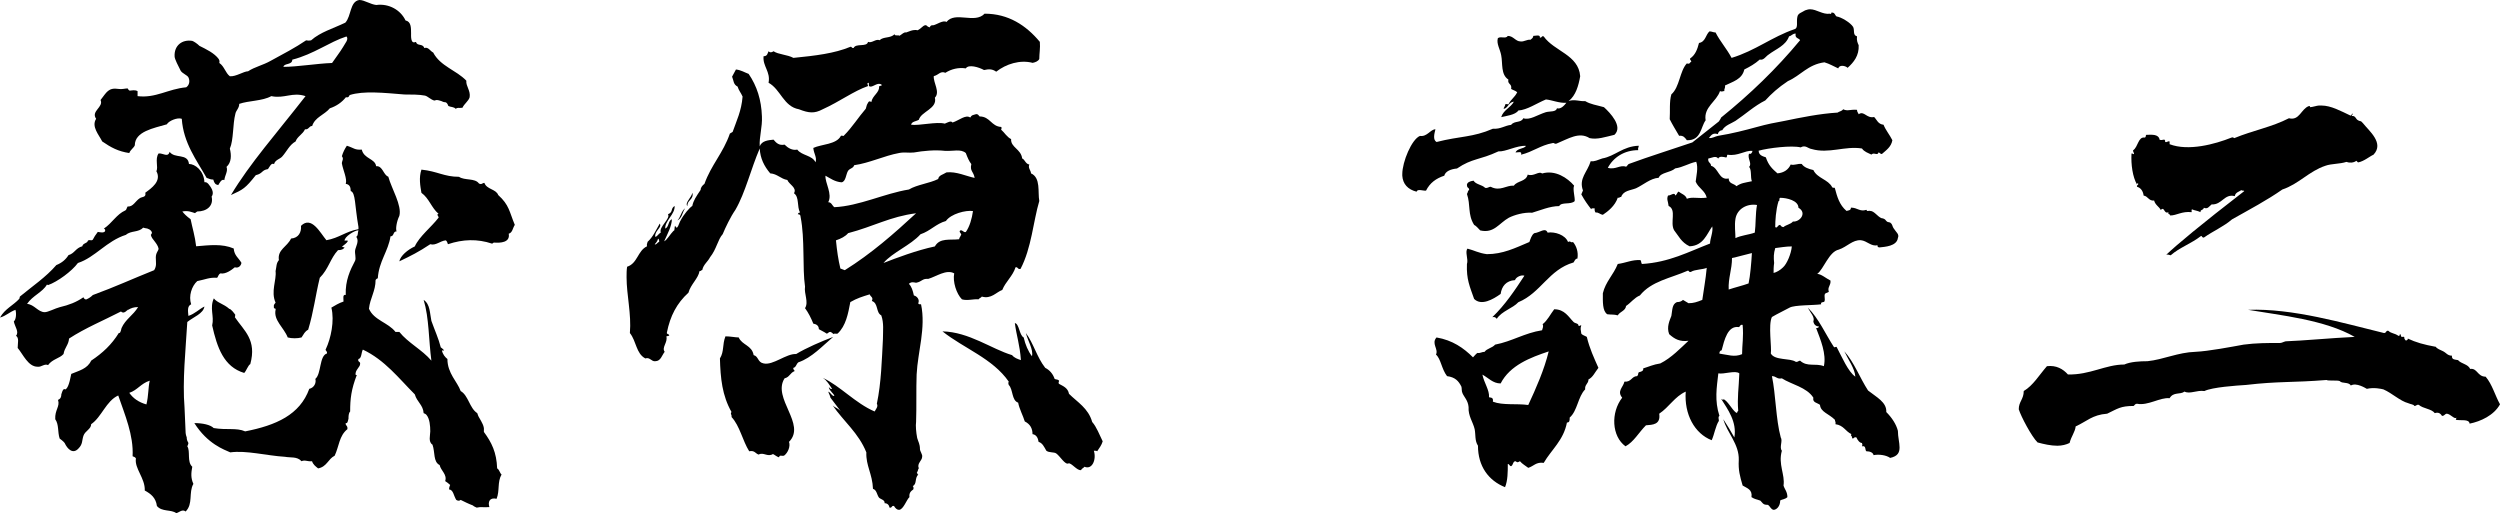
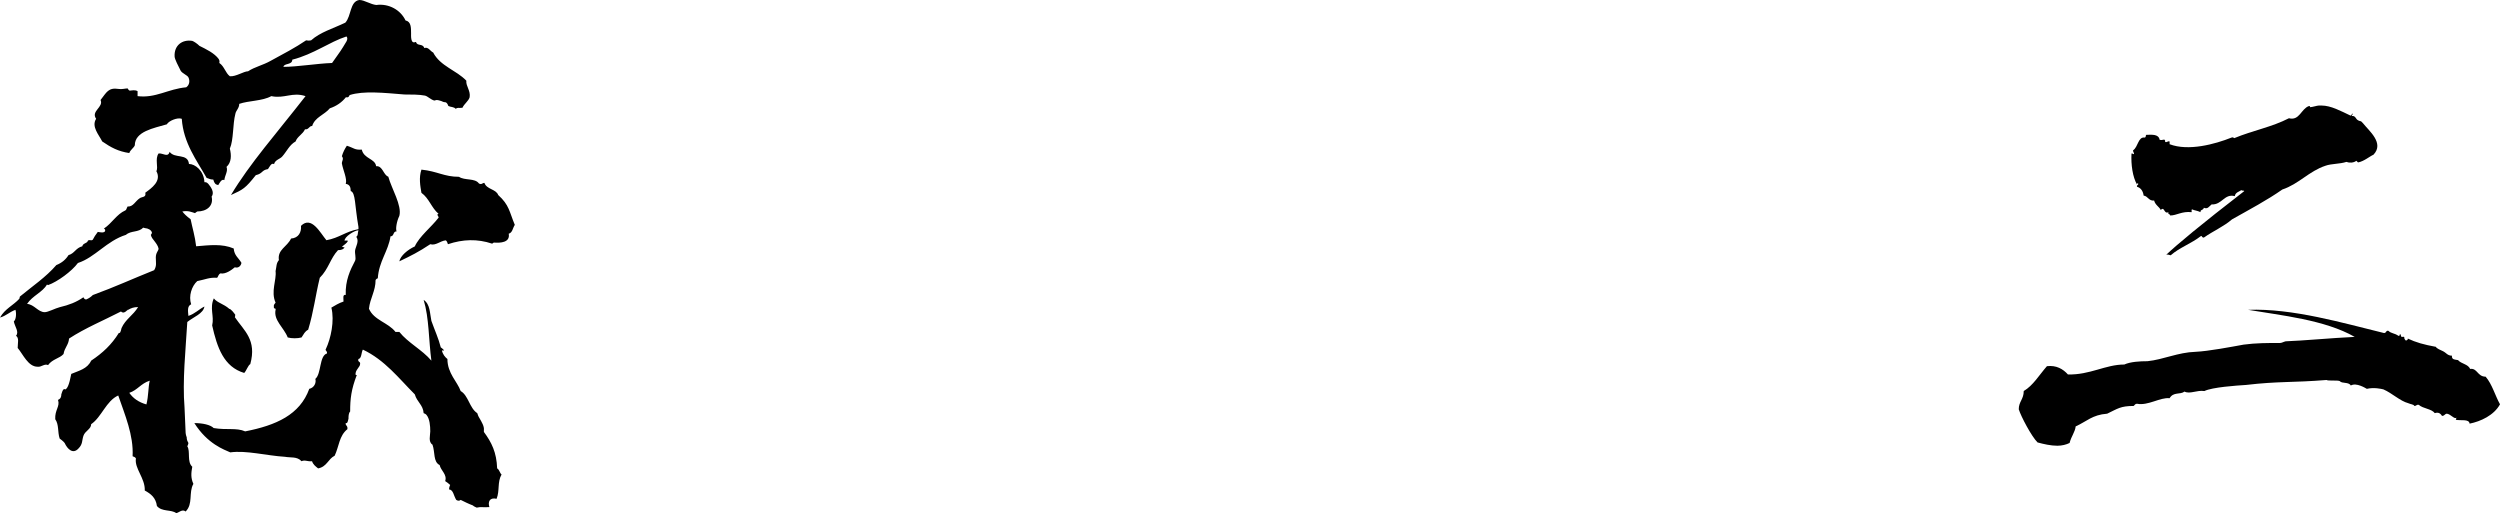
<svg xmlns="http://www.w3.org/2000/svg" id="_レイヤー_2" viewBox="0 0 180.99 37.15">
  <defs>
    <style>.cls-1{fill:#000;stroke-width:0px;}</style>
  </defs>
  <g id="Layer_1">
    <path class="cls-1" d="M11.36,36.63c-.08-.6-.44-.88-.88-1.12.04-.88-.76-1.6-.64-2.32-.04-.08-.12-.12-.24-.16.08-1.52-.56-3-1.04-4.4-.88.4-1.2,1.56-1.96,2.08,0,.36-.44.48-.56.84-.12.36-.04.6-.36.92-.4.44-.8.04-1-.4-.08-.12-.36-.32-.36-.32-.16-.48-.04-1-.32-1.4-.04-.68.36-.92.2-1.4.2-.08.24-.24.24-.4.04-.12.08-.28.16-.36,0,0,.04-.04.16,0,.12-.12.24-.28.4-1.12.56-.24,1.16-.36,1.44-.96.84-.56,1.48-1.16,2-2,.08,0,.12,0,.2-.36.28-.64.84-.92,1.2-1.52-.32,0-.52.08-.72.2h-.04s0,.04-.04.04c-.12.12-.28.24-.44.08-1.24.64-2.6,1.2-3.76,1.96-.04.48-.32.64-.4,1.12-.28.32-.8.36-1.12.8-.28-.12-.48.16-.76.12-.68,0-1.04-.88-1.44-1.36,0-.36.12-.72-.12-.88.24-.28-.08-.64-.16-1.04.16-.12.2-.56.12-.84-.44.16-.68.44-1.12.56.36-.64.96-.88,1.4-1.36l.04-.16c.92-.76,1.88-1.4,2.64-2.28.4-.16.68-.4.88-.72.44-.12.52-.52,1-.64.04-.24.36-.2.4-.4.12-.12.24.04.36-.08.08-.16.2-.36.36-.56.28.04.4.08.52-.04.04-.12,0-.16-.08-.2.6-.4.92-1.04,1.56-1.32.08-.04.08-.16.16-.28.4.04.56-.4.88-.6.16-.12.48-.04.4-.4.44-.32,1.2-.84.8-1.56.16-.28-.12-.88.16-1.28.32-.04.68.32.8-.12.36.52,1.32.08,1.4.88.44,0,1.08.48,1.12,1.32.12,0,.16,0,.28.12.16.2.48.6.24.92.16.68-.36,1.08-1.04,1.08-.08.04-.16.12-.16.12-.28-.08-.48-.2-.92-.12.12.16.32.36.6.56.12.6.32,1.24.4,1.96.96-.08,1.88-.2,2.72.16.04.52.36.68.56,1.04-.04.24-.24.4-.48.32-.24.2-.68.52-1.04.44-.16.08-.16.24-.24.32-.56-.04-.84.12-1.44.24-.4.36-.64,1.08-.44,1.68-.28.12-.24.44-.2.84.48-.16.76-.48,1.16-.68-.08.52-.8.76-1.24,1.12-.12,2.04-.36,4.24-.2,6.2l.08,1.84c0,.08.04.2.08.32,0,.08,0,.12.04.24l.08.16c0,.08-.08.24-.08.24.24.36-.04,1.12.36,1.48-.08.44-.12.8.08,1.24-.36.64,0,1.44-.56,2-.24-.2-.48.08-.68.12-.36-.28-1.04-.08-1.4-.52ZM4.32,22.24c.68-.16,1.2-.36,1.72-.72.04.08.08.16.2.16.2-.08.36-.2.48-.32,1.64-.6,2.84-1.16,4.44-1.8.2-.32.12-.56.12-.92s.2-.48.2-.64c-.04-.2-.16-.36-.28-.52-.12-.16-.24-.28-.28-.48,0,0,.08-.08.08-.16-.04-.2-.32-.32-.48-.32l-.16-.04c-.32.36-.88.2-1.24.52-1.4.44-2.24,1.64-3.48,2.04-.44.6-1.48,1.36-2.16,1.6l-.08-.04c-.32.56-1.04.8-1.44,1.4.52.04.8.6,1.28.6.24,0,.76-.28,1.08-.36ZM22.12,6.96c-.96-.32-1.52.2-2.48,0-.64.36-1.64.32-2.32.56,0,.32-.24.48-.28.72-.2.76-.12,1.88-.4,2.52.12.48.12,1-.24,1.32.12.32-.12.6-.16.96-.2-.12-.36.24-.44.36-.2-.04-.28-.12-.36-.4-.24,0-.32-.08-.48-.12-.72-1.28-1.68-2.52-1.8-4.28-.32-.12-.96.16-1.08.4-.96.28-2.32.52-2.32,1.52-.08.2-.32.32-.4.56-.8-.12-1.32-.4-1.96-.84-.24-.48-.8-1.08-.44-1.64-.4-.56.56-.84.32-1.36.44-.56.56-.92,1.32-.8.2.04.48-.04.64-.04,0,0,.08.16.16.16.12,0,.36-.08.56.04v.36c1.32.16,2.2-.52,3.52-.64.24-.16.28-.48.16-.72-.08-.16-.44-.28-.56-.48-.16-.32-.44-.84-.44-1.04-.04-.8.56-1.24,1.28-1.12.12.04.36.2.52.36.48.24,1.08.52,1.4.96,0,.04.08.08.04.28.36.24.44.72.76.96.44.04,1-.36,1.32-.36.48-.32,1.08-.44,1.64-.76.88-.48,1.8-.96,2.56-1.48q.2.04.36,0c.68-.6,1.56-.84,2.48-1.28.44-.48.32-1.52,1-1.64h.04c.32,0,.8.32,1.2.36.92-.12,1.76.36,2.12,1.12.4.08.4.52.4.92,0,.2-.04.8.32.64h.04c.08.32.48.08.6.44.28-.12.44.24.64.32.52,1,1.68,1.28,2.4,2.04-.04.4.32.72.24,1.2-.08.28-.4.48-.52.76-.28.04-.36-.04-.48.08-.16-.16-.36-.12-.52-.2l-.04-.04s-.04-.2-.2-.24c-.12,0-.2-.04-.28-.08-.12-.04-.24-.08-.36-.08l-.16.04c-.28-.08-.48-.32-.68-.36-.4-.08-1-.08-1.48-.08-1.48-.12-2.96-.28-3.96.04-.08.08-.04.2-.28.16-.28.36-.68.64-1.16.8-.4.48-1.08.64-1.28,1.28-.24,0-.24.28-.52.24-.16.36-.56.52-.68.88-.44.24-.64.72-.96,1.08-.16.2-.52.24-.6.56-.2-.12-.32.2-.44.36-.48.08-.36.32-.88.44-.76.96-.92,1.04-1.8,1.44,1.36-2.28,3.28-4.44,5.4-7.16ZM10.84,27.56c-.64.2-.88.68-1.48.88.28.4.68.68,1.24.84.16-.64.12-1.2.24-1.72ZM34.23,36.59c-.32-.12-.64-.28-.88-.4-.08.08-.2.08-.32,0-.2-.32-.2-.72-.52-.76,0-.16.08-.32.08-.32-.12-.12-.24-.2-.36-.28.16-.48-.32-.76-.4-1.16-.48-.24-.32-.92-.52-1.48-.32-.2-.16-.68-.16-.96,0-.4-.04-.92-.28-1.2-.08-.08-.12-.08-.2-.12-.04-.6-.48-.8-.64-1.36-1.16-1.16-2.16-2.48-3.76-3.24-.12.2-.08.64-.32.68-.08.24.16.16.12.36,0,.12-.08.2-.16.32-.12.16-.2.32-.16.48h.08c-.4,1.04-.48,1.72-.48,2.64-.12.12-.12.36-.12.52-.04.12-.04.24-.12.32h-.08c-.04.2.16.16.12.44-.6.48-.6,1.24-.92,1.92-.48.24-.56.8-1.2.92-.2-.16-.36-.28-.44-.52-.32.04-.52-.12-.76,0-.32-.36-.8-.24-1.2-.32-1.32-.08-2.8-.48-3.96-.32-.44-.2-1.64-.6-2.6-2.12.6,0,1.16.12,1.4.36.96.16,1.64-.04,2.28.24,2.24-.44,3.96-1.2,4.64-3.08.36-.08.52-.44.44-.72.44-.36.28-1.68.84-1.84.04-.2-.16-.2-.08-.32.36-.76.64-2.04.4-3,.28-.16.52-.32.88-.44,0-.24-.08-.52.16-.48-.04-1.04.32-1.8.68-2.48.08-.2-.04-.52,0-.76.04-.24.32-.68.08-.96.16-.12.08-.24.16-.48-.28,0-1.04.48-1,.76.12-.04.16,0,.24,0-.08.2-.28.28-.44.44.08,0,.12.04.2.04-.08.12-.2.2-.48.2-.56.6-.68,1.36-1.32,2-.32,1.32-.44,2.44-.84,3.76-.24.12-.32.32-.48.56-.28.08-.72.08-1,0-.28-.72-1.04-1.24-.88-2,.04-.16-.16-.04-.12-.2-.04-.2.08-.24.12-.32-.36-.8.08-1.64,0-2.28.08-.36.04-.56.24-.8-.12-.76.6-.96.88-1.56.56-.04.76-.48.72-.92.76-.76,1.4.52,1.84,1.04.92-.16,1.4-.64,2.32-.8v-.16c-.28-1.6-.2-2.48-.56-2.6,0-.28-.08-.48-.36-.52.12-.36-.2-1-.28-1.48,0-.2.16-.32,0-.52.08-.28.2-.52.36-.76.52.16.56.32,1.08.28.16.68.96.64,1.04,1.2.48-.04.52.64.88.76.24.88,1,2.08.8,2.84-.2.4-.28.96-.2,1.12-.28,0-.16.36-.44.36-.16,1.08-.84,1.8-.92,3.04-.08,0-.16.12-.16.12,0,.8-.4,1.32-.48,2.08.36.84,1.4,1,1.92,1.68h.28c.64.8,1.64,1.28,2.32,2.08-.2-1.48-.16-3.08-.56-4.4.48.32.44.96.56,1.52.24.68.52,1.28.68,1.92,0,0,.36.24.16.24l-.08-.04c.04.28.24.52.4.64,0,1.04.72,1.64.96,2.32.56.32.64,1.24,1.2,1.6.04.12.08.24.16.36.16.28.36.6.32.88v.12c.56.76.92,1.48.96,2.64.16.08.2.36.32.44-.32.56-.12,1.16-.36,1.76-.52-.12-.64.24-.52.6-.52.04-.56-.04-.92.04-.08-.04-.2-.08-.28-.16ZM15.36,23.56c.16-.68-.2-1.24.12-1.96.24.32.72.4,1.12.76.12,0,.36.32.44.44-.04.04,0,.12-.04.16.68,1,1.6,1.64,1.12,3.4-.16.08-.28.48-.44.64-1.48-.44-1.96-1.84-2.32-3.44ZM24.04,4.56c.24-.36.56-.76.8-1.16.12-.24.44-.56.24-.76-1.24.4-2.36,1.28-3.92,1.68,0,.4-.6.24-.64.52,1,0,2.4-.24,3.52-.28ZM30.03,17.84c.32-.72,1.2-1.4,1.72-2.08.04-.08-.2-.24,0-.28-.52-.44-.68-1.12-1.24-1.52-.08-.48-.2-1.08,0-1.68,1.16.12,1.64.52,2.72.52.4.28,1.16.08,1.44.48.2.12.24-.04.4-.04.16.48.84.44,1,.88.8.72.8,1.2,1.2,2.16-.16.24-.16.56-.44.64.12.64-.6.68-1.08.64l-.12.08c-1.08-.36-2.12-.32-3.2.04-.04-.12-.08-.24-.16-.28-.4.04-.72.4-1.12.28-.84.56-1.4.84-2.24,1.24.08-.4.6-.84,1.12-1.08Z" />
-     <path class="cls-1" d="M64.04,36.43c.04-.24-.28-.28-.4-.4-.16-.2-.16-.56-.44-.64-.04-1.08-.52-1.68-.48-2.64-.56-1.4-1.64-2.24-2.44-3.4.16.16.4.2.6.44l-.76-1c-.04-.2-.08-.2-.16-.44.2.08.24.32.44.32,0-.16-.36-.36-.4-.64.08.04.08.16.24.12-.2-.28-.36-.6-.68-.8,1.28.6,2.36,1.84,3.76,2.44.08-.16.28-.36.16-.56.32-1.52.36-3.2.44-4.68,0-.6.08-1.16-.12-1.72-.4-.2-.2-.88-.68-1.04.12-.28-.08-.28-.16-.48-.52.16-.92.28-1.4.56-.16.84-.32,1.72-.92,2.28-.08.04-.28-.04-.28.04-.08-.04-.12-.12-.24-.16-.16,0-.16.12-.28.12-.16-.12-.36-.2-.56-.32,0-.24-.16-.36-.4-.4-.16-.4-.36-.8-.6-1.12.28-.44-.08-1.04,0-1.56-.2-1.36,0-3.44-.32-5.04,0-.16-.08-.2-.2-.2.04-.08.04-.12.16-.12-.24-.44-.04-1.12-.44-1.4.24-.4-.36-.64-.48-.96-.48-.08-.72-.44-1.24-.48-.44-.52-.72-1.08-.76-1.8-.64,1.48-1.04,3.2-1.76,4.44-.36.52-.72,1.28-.92,1.76-.36.4-.44,1.08-.92,1.68-.16.32-.48.52-.56.92-.08,0-.08.08-.2.08-.08.52-.64.96-.8,1.56-.84.76-1.32,1.68-1.56,2.88-.04.16.2.08.16.24-.12,0-.12.04-.2.04.12.44-.36.8-.12,1.12-.2.24-.28.68-.68.68-.28.04-.4-.32-.72-.2-.68-.36-.64-1.24-1.12-1.84.12-1.36-.24-2.76-.24-4.04,0-.24,0-.52.04-.76.76-.24.76-1.16,1.44-1.48-.04-.16.04-.24.04-.32.4-.36.6-.84.88-1.32.2.28-.4.52-.32.96.16-.04.2-.2.4-.32-.16-.4.72-1,.52-1.32.4-.16.16-.4.48-.6.04.6-.72,1.08-.68,1.64.28-.12.2-.56.48-.68,0,.48-.32,1.08-.56,1.6.2-.08.44-.52.68-.76.12,0,.04-.28.12-.36.16.4.28-.24.4-.4.2-.4.64-.92.84-1.04.08-.4.28-.68.6-1.16,0-.16.12-.32.28-.44.48-1.36,1.36-2.24,1.84-3.64l.2-.12c.28-.8.64-1.52.72-2.56-.12-.28-.28-.44-.36-.72-.32-.16-.28-.44-.4-.72l.28-.52c.36.04.6.2.92.32.6.88.92,1.88.96,3.08.04.76-.2,1.48-.16,2.16.16-.4.6-.44,1-.48.2.24.4.44.8.36.24.24.56.44.92.36.32.44,1.08.4,1.32.92.12-.36-.12-.6-.16-1.04.6-.28,1.68-.24,2-.88.16-.04.16.08.24-.04.56-.56,1.04-1.32,1.56-1.92l.08-.28c.08-.12.12-.36.32-.2.08-.48.6-.68.56-1.12.04-.08.2-.04.2-.12-.24-.24-.6.12-.8.12-.24,0-.08-.2-.16-.28-.16.04-.04.12-.04.24-1.04.36-2.04,1.12-3.28,1.68-.6.32-1,.28-1.72,0-1.12-.2-1.32-1.44-2.2-1.92.16-.8-.44-1.2-.36-1.92.28,0,.28-.2.36-.36.12.12.24.08.36,0,.36.24,1,.24,1.44.48,1.6-.16,2.96-.32,4.12-.8.12-.04.08.12.24.08.16-.36.96-.04,1.04-.44.28.12.56-.24.84-.12.28-.28.8-.12,1.08-.44,0,.16.28.04.36.12.2-.12.32-.28.48-.24.16-.04.48-.24.84-.16.24-.12.36-.32.52-.36s.16.12.28.12c.12.12.04-.16.32-.12.24-.04.72-.4.96-.24.64-.8,2.04.16,2.76-.6,1.72,0,3,.84,4,2.04.04.44-.04.84-.04,1.24-.08.16-.28.24-.48.28-.92-.24-1.92.08-2.64.64-.28-.2-.52-.2-.88-.12-.36-.2-1.12-.44-1.32-.12-.52-.08-1.04.04-1.48.32-.36-.16-.48.16-.84.24-.04.48.48,1.16.08,1.56.2.8-1,1-1.16,1.6-.2.12-.52.12-.56.36.6.08,1.84-.24,2.44-.08.2-.08.44-.24.56-.08.48-.16.96-.6,1.28-.36.12-.2.16-.16.4-.24.16-.04.2.08.28.16.76,0,.84.72,1.56.76.08.12,0,.08,0,.2.24.2.4.52.72.68-.04.6.72.72.8,1.4.2.08.24.4.52.44-.12.24.12.44.12.64.72.32.48,1.36.6,2-.44,1.48-.56,3.4-1.36,4.92-.24.04-.16-.16-.36-.12-.2.64-.72,1.04-.96,1.64-.44.16-.8.68-1.48.48-.04.08-.2.12-.24.2-.36-.04-.8.12-1.2,0-.4-.4-.68-1.28-.56-1.88-.56-.32-1.32.24-1.88.4-.44-.04-.44.2-.88.28-.2-.04-.36-.08-.52.08.2.2.28.48.36.84.2.04.44.28.32.56,0,.08.08.08.2.08.36,1.72-.24,3.44-.32,5.08-.04,1.04,0,2.4-.04,3.44-.04.24,0,.76.08,1.16.08.28.2.44.2.8,0,.16.2.4.16.56,0,.28-.4.48-.24.84-.08.04-.04.24-.16.28.08,0,0,.16.12.16-.28.28-.08.68-.4.84.04.04.08.12.04.24-.16.12-.32.24-.28.56-.2.16-.44.92-.76.92-.12,0-.24-.08-.36-.28-.2-.04-.12.16-.32.12-.04-.2-.16-.32-.36-.32ZM47.72,17.52c0-.12,0-.2-.08-.24-.04.16-.12.28-.24.4.12.08.2-.16.32-.16ZM49.6,15.08c-.12.16-.16.36-.24.52-.08.16-.16.28-.32.36.24-.24.28-.68.56-.88ZM50.12,13.96c.08.2-.04.4-.16.52-.12.12-.2.24-.2.44-.2-.24.32-.64.36-.96ZM55.96,32.87c-.4.24-.68-.16-1.04.04-.24-.08-.28-.32-.68-.24-.48-.76-.68-1.84-1.28-2.48.04-.16-.12-.24,0-.36-.68-1.2-.8-2.44-.84-3.88.32-.52.16-1,.4-1.6.36,0,.72.08.96.08.24.56.96.56,1.08,1.28.36.08.28.52.72.6.68.16,1.64-.72,2.36-.68.72-.44,1.84-.92,2.68-1.24-.76.64-1.56,1.52-2.52,1.84-.16.12-.16.36-.36.4-.04.16.08.12.08.24-.32.12-.36.44-.72.52-.92,1.44,1.6,3.32.32,4.6.12.32-.08.8-.36,1-.2.04-.32-.08-.36.12-.16-.04-.28-.16-.44-.24ZM65.8,13.72c.6-.36,1.48-.44,2.12-.76.04-.28.36-.32.6-.48.72-.08,1.44.28,2.04.4-.08-.48-.36-.48-.24-1-.16-.2-.28-.48-.4-.8-.36-.32-.92-.12-1.52-.16-.72-.08-1.56,0-2.24.12-.36.04-.72-.04-1.08.04-1.08.2-2.12.72-3.24.88-.08.24-.28.2-.44.4-.16.24-.16.8-.48.84-.48-.04-.8-.28-1.16-.48-.04.52.52,1.32.2,1.92.24,0,.28.24.44.36,1.8-.08,3.64-1,5.4-1.28ZM66.32,15.44c-1.88.24-3.08.96-4.92,1.44-.2.24-.52.4-.88.52.08.8.16,1.36.32,2.04l.32.12c1.92-1.2,3.56-2.64,5.16-4.12ZM67.68,17.84c.36-.64,1.08-.44,1.76-.52,0-.12.08-.16.12-.28.12-.12-.2-.24-.04-.36.2-.04.2.16.4.12.28-.4.44-.96.52-1.52-.52-.08-1.6.2-1.96.72-.72.2-1.12.72-1.84.96-.72.8-2.04,1.32-2.68,2.08.92-.36,2.4-.92,3.72-1.2ZM77.35,33.55c-.24.12-.6-.52-.88-.72-.16-.12-.52-.04-.72-.2-.16-.28-.28-.56-.56-.64-.04-.28-.16-.52-.44-.56,0-.4-.16-.72-.56-.92-.12-.4-.4-.92-.48-1.36-.48-.16-.36-.96-.68-1.28-.04-.12-.04-.16,0-.24-1.16-1.68-3.24-2.4-4.8-3.64,1.92.04,3.56,1.28,5.04,1.72.16.2.4.28.64.36-.08-1.12-.32-1.76-.44-2.68.32.04.32.88.64,1.04.12.52.32,1,.6,1.36.12-.48-.32-1.16-.44-1.68.56.76.8,1.76,1.4,2.52.32.16.56.44.68.8.16.08.16,0,.32.12,0,.12-.08.16,0,.24.28.16.64.28.72.72.6.6,1.4,1.04,1.68,2.04.32.36.52.92.76,1.4-.08.28-.24.48-.4.72-.04-.04-.12-.04-.24-.04.2.64-.12,1.4-.68,1.16-.04.08-.2.12-.24.24-.28.08-.72-.56-.92-.48Z" />
-     <path class="cls-1" d="M101.52,12.72v-.12c0-.88.68-2.52,1.28-2.76.52.08.76-.48,1.12-.48-.08.32-.2.76.08.92,1.72-.44,2.6-.32,4.08-.96.56.04.88-.24,1.32-.28.24-.32.72-.12.88-.48.48.16,1-.24,1.64-.44.32-.08.72,0,.8-.28.28.08.52-.2.68-.4-.52.04-1.04-.2-1.48-.24-.68.28-1.36.76-2,.8-.2.32-.92.4-1.24.48.16-.52.68-.68.92-1.12-.4.04-.4.44-.72.52-.08-.04.12-.2.08-.32.16-.04.08-.04.24,0,.2-.4.44-.48.64-.88-.12-.12-.32-.16-.44-.24.08-.4-.28-.32-.2-.68-.56-.36-.4-1.16-.52-1.76-.08-.44-.36-.84-.24-1.24.24-.16.56.08.72-.16.4,0,.56.4.92.4.24.04.48-.16.72-.12.08-.08.2-.12.2-.28.16,0,.52-.12.48.12.16.04.12-.16.28-.08.76,1.08,2.52,1.32,2.64,2.88-.12.68-.32,1.4-.84,1.8.4-.16.84.04,1.2,0,.4.24.8.28,1.36.44.44.4,1.4,1.4.76,2-.68.16-1.24.36-1.8.24-.76-.48-1.52.04-2.4.4-.16.04-.16-.08-.28-.04-.88.16-1.44.64-2.28.84.08-.28-.2-.16-.4-.16.12-.32.6-.24.76-.48-.68-.04-1.48.44-2,.4-1.36.64-1.88.48-3,1.24-.44.04-.84.2-.92.52-.6.2-1.04.52-1.32,1.08-.16.04-.64-.16-.68.08-.64-.16-1-.56-1.04-1.16ZM107,32.27c-.24-.36-.16-.8-.24-1.2-.12-.52-.48-.96-.44-1.6-.04-.48-.32-.72-.44-1-.08-.16-.04-.36-.08-.48-.2-.4-.44-.68-1.04-.76-.4-.52-.44-1.24-.8-1.56.2-.4-.36-.8.04-1.24,1.16.2,1.96.76,2.64,1.44.12-.12.2-.24.32-.32.2.04.32-.08.52-.08.16-.24.56-.28.76-.52,1.24-.24,2.12-.84,3.4-1.04.04-.16.12-.28.04-.44.36-.28.56-.72.84-1.08.76,0,1.04.56,1.4.92.12.12.36.08.36.28.08.04.08-.04.2-.04-.08.24-.04.32,0,.6.08.12.28.16.4.24.2.84.52,1.52.84,2.24-.28.36-.4.68-.72.84,0,.32-.28.36-.24.72-.52.52-.56,1.56-1.12,2.04,0,.2,0,.36-.2.36-.24,1.28-1.12,1.96-1.68,2.92-.56-.08-.72.24-1.12.36-.2-.16-.44-.28-.6-.48-.16.08-.16.12-.32,0-.2,0-.16.28-.32.36-.12,0-.12-.16-.24-.16,0,.56,0,1.2-.2,1.68-1.2-.48-1.96-1.52-1.96-3ZM108.04,22.96c.92-.88,1.64-1.96,2.32-3-.2-.08-.6.08-.68.32-.64.04-.96.44-1.04,1-.56.4-1.4.88-1.92.36-.32-.92-.56-1.4-.52-2.52.12-.36-.16-.88.04-1.12.48.12.8.32,1.4.4,1.16,0,2.04-.44,3.08-.88.08-.2.16-.52.36-.64.4-.04.8-.44.96-.04.52-.08,1.28.16,1.48.68.2-.12.16.08.36,0,.24.28.4.72.32,1.2-.16,0-.2.16-.28.28-1.8.52-2.36,2.2-4,2.88-.4.44-1.2.64-1.56,1.2-.08-.08-.12-.16-.32-.12ZM106.72,16.28c-.48-.76-.24-1.44-.52-2.24.08-.08.04-.24.16-.28,0-.24-.16-.08-.16-.4.04-.16.2-.24.48-.28.16.28.6.28.84.52.2.04.24-.08.4-.08.68.36,1.12-.12,1.68-.08.24-.36.88-.28,1-.8.44.16.8-.28,1.04-.08.96-.28,1.84.32,2.32.88-.12.24.08.88.04,1.12-.28.28-.96.04-1.12.36-.68,0-1.4.32-1.96.48-.6-.04-1.28.16-1.68.36-.72.4-1.08,1.16-2.08.92-.16-.16-.28-.32-.44-.4ZM112.12,25.44c-1.32.44-2.8,1-3.48,2.32-.56,0-.88-.4-1.32-.64.12.6.52,1.12.48,1.64.16.04.32,0,.28.32.72.28,1.72.12,2.56.24.56-1.2,1.16-2.56,1.48-3.88ZM128,36.55s-.2,0-.28-.04c-.16-.08-.24-.28-.32-.28-.2-.08-.36-.08-.6-.24.08-.56-.32-.64-.64-.84-.2-.68-.32-1.12-.28-1.84.04-1.16-.84-1.96-1.12-2.96.28.44.56.88.8,1.32.2-1.12-.48-2.04-.96-2.8.08.08.28.12.12,0,.36.12.64.76.96,1,.12.08.08-.12.16-.12-.08-1,.04-1.6.08-2.72-.28-.24-1.12.08-1.52,0-.12,1.04-.28,1.96.08,3.08-.12.08-.04.2-.04.36-.24.36-.32.96-.52,1.4-1.24-.48-2-1.88-1.88-3.52-.8.36-1.2,1.12-1.92,1.6.12.8-.48.8-.96.84-.52.52-.88,1.2-1.48,1.52-1-.72-1.08-2.44-.24-3.52-.4-.48.08-.76.16-1.16.52.04.52-.4.92-.4.12-.12.04-.16.12-.28.16-.04.36-.08.32-.28.4-.12.72-.28,1.24-.36.8-.4,1.48-1.12,2.04-1.64-.64.08-1-.12-1.4-.48-.2-.52.04-1,.16-1.32.08-.44.04-.84.4-1,.24,0,.36-.08.44-.16.16.08.24.16.4.24.36,0,.6-.08,1-.24.12-.88.24-1.44.32-2.32-.24.12-.88.12-1.12.28-.16.08-.16-.08-.24-.08-1.28.56-2.64.76-3.48,1.8-.4.16-.64.52-1,.76-.04.36-.44.4-.6.68-.28-.08-.44-.04-.76-.08-.36-.24-.32-.92-.32-1.52.2-.84.76-1.32,1.08-2.12.6-.08,1.04-.32,1.64-.28.08.08.04.24.12.28,1.96-.12,3.36-.88,4.92-1.48,0-.36.24-.84.16-1.24-.4.56-.64,1.4-1.64,1.44-.6-.28-.8-.76-1.12-1.16-.32-.56.2-1.48-.4-1.76-.04-.36-.16-.48-.04-.76.16.04.48-.28.52,0,.12-.04.12-.2.24-.28.2.16.52.24.6.52.4-.16.8,0,1.44-.08-.12-.52-.6-.68-.8-1.16.04-.4.2-1,.04-1.44-.56.12-.96.4-1.52.48-.36.32-1.04.28-1.2.68-.6.04-1.12.52-1.64.76-.4.16-.92.16-1.08.64-.12-.04-.08.08-.24.04-.2.6-.72,1-1.08,1.24-.24-.04-.32-.2-.52-.16-.08-.08-.08-.2-.08-.32-.04.04-.24-.04-.24.08-.28-.36-.48-.64-.72-1.08l.12-.28c-.32-.88.32-1.32.56-2.12.28.04.48-.08.84-.2.92-.16,1.48-.88,2.64-.92,0,.12-.08.16-.04.32-1,0-1.8.52-2.2,1.28.56.16.88-.24,1.32-.08.08-.04.12-.16.2-.2,1.52-.56,3.08-1.04,4.6-1.56l1.92-1.52c.04-.08.12-.16.16-.28,2.08-1.68,4-3.52,5.72-5.6-.08-.16-.4-.12-.32-.48-.24,0-.28.16-.48.2-.24.68-.96.92-1.48,1.32-.2.12-.36.44-.64.36-.36.32-.72.52-1.12.72-.16.72-.84.88-1.4,1.16.04.2-.08.24-.04.4-.12,0-.2.08-.32,0-.24.76-1.2,1.16-1.04,2.12-.36.48-.32,1.48-1.36,1.44-.12-.16-.24-.36-.56-.32-.28-.48-.48-.8-.68-1.2.04-.56-.04-1.28.12-1.8.6-.52.6-1.68,1.12-2.24.24.08.2-.08.32-.12,0-.12-.12-.12-.08-.24.36-.24.52-.64.64-1.12.48-.08.48-.6.76-.84.16,0,.28.08.44.08.32.64.8,1.16,1.16,1.84,1.72-.52,2.92-1.52,4.56-2.08.28-.08.12-.52.2-.88.04-.28.32-.32.56-.48.12-.04.24-.08.36-.08.48,0,.92.4,1.44.32.16.08.04-.12.16-.08.2,0,.2.2.32.28.32.04,1,.44,1.2.76.12.24-.04.6.28.68-.04.28.04.48.12.64.04.76-.36,1.24-.8,1.64-.16-.16-.6-.24-.68.04-.36-.16-.6-.32-1-.44-1.2.16-1.72.96-2.64,1.36-.72.48-1.2.92-1.64,1.4-.8.4-1.44,1-2.16,1.48-.32.2-.76.32-.96.68-.16,0-.28.12-.32.28-.36-.12-.48.08-.64.28.24.04.44-.12.68-.16,1-.16,1.92-.4,2.8-.64.72-.2,1.32-.32,2-.44,1.16-.24,2.52-.52,3.84-.6.08-.08.28-.08.4-.24.32.16.48,0,1,.04,0,.16.08.2.12.32.4-.28.56.32,1.12.2.2.2.28.52.68.56.16.4.44.72.64,1.12-.08.48-.44.72-.76,1-.12,0-.12-.08-.24-.12-.08.28-.32-.04-.52.16-.24-.12-.52-.2-.68-.44-1.24-.2-2.4.4-3.64.04-.28-.04-.44-.32-.8-.12-.64-.16-2.32.04-3.04.24,0,.32.28.4.52.48.2.6.48.84.84,1.16.48-.04.8-.28.96-.64.28.08.48-.08.8-.04.16.24.48.36.84.44.28.6,1.08.68,1.36,1.24.12.12.12-.04.2.08.16.6.32,1.2.84,1.64.16-.04.32-.04.32-.24.48,0,.64.32,1.12.16.08.16.12.04.28.08.28,0,.52.4.8.52.32.04.32.2.4.24.08.08.24.04.28.12.12.08.12.24.2.36.2.32.44.44.32.72-.08.6-.96.64-1.32.68-.12,0-.16-.04-.16-.16-.44.12-.76-.32-1.2-.36-.6-.04-1,.48-1.6.68-.72.16-1.08,1.4-1.56,1.76.28,0,.64.32.96.48.04.36-.24.48-.12.8-.04.08-.2.08-.28.16-.08.2.04.36-.04.56-.08.08-.28,0-.24.2-.56.08-1.92.04-2.28.24s-.88.44-1.28.68c-.28.56,0,2.24-.08,2.64.28.52,1.4.32,1.8.6.16.04.2-.08.32-.08.52.48,1.12.16,1.72.4.2-.88-.24-1.92-.56-2.76.12,0,.2-.04.2-.12-.2,0-.36-.12-.4-.36.12-.32-.2-.6-.4-1,.8.8,1.28,1.92,1.88,2.84.08.08.04,0,.2,0,.4.76.84,1.8,1.36,2.16-.04-.6-.52-1.24-.8-1.84.72.8,1.12,1.92,1.72,2.84.6.48,1.36.84,1.32,1.56.4.4.72.88.84,1.36,0,.44.12.84.12,1.2s-.12.64-.68.76c-.28-.2-.8-.28-1.2-.2-.04-.2-.28-.28-.52-.28-.12-.08,0-.44-.32-.36.04-.12.04-.08,0-.24-.16,0-.32-.2-.4-.4-.2-.08-.2.16-.32.04.04-.16-.16-.16-.04-.28-.44-.2-.56-.64-1.16-.72.04-.16-.04-.2-.04-.32-.44-.44-1.04-.56-1.08-1.08-.2-.16-.56-.16-.48-.52-.48-.76-1.6-.96-2.28-1.4-.36.08-.4-.16-.72-.16.28,1.32.28,3.12.64,4.44.16.24-.12.72.08.96-.28,1,.24,1.72.12,2.52.08.28.28.44.28.84-.16.16-.4.16-.52.24,0,.44-.28.68-.48.68-.2-.04-.24-.24-.4-.36ZM126.83,13.12c-.12-.28,0-.8-.2-1.04.24-.24-.16-.64,0-.96.12.08.24-.08.24-.2-.56-.04-1.04.4-1.8.28-.08.04,0,.2-.12.2-.16-.04-.48-.12-.56.08-.16-.24-.48-.04-.72,0-.04.32.2.28.2.52.56.16.56,1.08,1.28.92,0,.4.4.36.56.56.36-.24.56-.24,1.12-.36ZM126.16,23.52c-.2-.04-.16.12-.28.16-.8-.12-1.04.92-1.24,1.68-.16.04-.16.16-.16.24.6.08,1.08.28,1.64.04,0-.68.12-1.24.04-2.12ZM126.59,20.52c.12-.56.2-1.48.24-2.2-.52.12-1.04.28-1.44.36,0,.84-.28,1.44-.24,2.28.48-.16,1-.28,1.44-.44ZM127.04,16.84c.08-.56.04-1.36.16-2-.72-.12-1.44.28-1.56,1-.08.48,0,1.04,0,1.4.4-.2.96-.24,1.4-.4ZM129.08,19.36c.28-.24.6-1,.64-1.52-.44,0-.84.08-1.2.12-.12.4-.12.68-.08,1.08-.04.28-.04.52-.04.72.2-.04.48-.2.68-.4ZM128.88,16.28c.04.08.12.16.24.16.16-.16.52-.2.68-.4.52.04,1.04-.64.4-1,0-.52-.84-.72-1.32-.72-.12.04,0,.24-.12.24-.2.64-.24,1.44-.24,1.88.16.12.16-.16.36-.16Z" />
    <path class="cls-1" d="M148.95,32.27c-.48,0-1-.12-1.44-.24-.44-.44-1.2-1.88-1.36-2.4,0-.56.36-.72.36-1.32.68-.4,1.12-1.16,1.68-1.8.68-.08,1.16.2,1.52.6,1.6.04,2.72-.72,4.08-.72.44-.2,1.12-.24,1.68-.24,1.16-.12,2.2-.64,3.48-.68.92-.04,2.6-.36,3.48-.52.88-.12,1.76-.12,2.64-.12.12,0,.24-.08.4-.12,1.2-.04,3.32-.24,5-.32-2.16-1.24-5.36-1.56-7.72-1.96,3.24-.12,6.88.96,9.84,1.68.2,0,.12-.2.32-.16.2.2.44.16.72.36.12.04.08-.08.12-.12.08,0,.04.16.12.2.36-.04.04.04.32.28.04-.08.16-.04.12-.16.6.28,1.16.44,2.04.6.04.12.36.24.52.32.24.12.32.32.64.32-.04.32.28.28.44.32.24.28.72.28.88.64.52-.08.52.56,1.12.56.48.56.68,1.36,1.04,2-.44.8-1.4,1.24-2.2,1.4-.04-.36-.64-.2-1-.28,0-.04.04-.08.04-.16-.12.16-.4-.24-.68-.28-.16,0-.16.16-.36.16-.12-.2-.28-.28-.52-.2-.24-.32-.84-.32-1.16-.6-.16-.04-.16.08-.32.08-.04-.12-.28-.12-.44-.2-.6-.16-1.16-.72-1.8-1-.16-.04-.68-.16-1.2-.04-.08-.04-.76-.48-1.16-.24-.16-.28-.64-.12-.8-.32-.16-.08-.84,0-.96-.08-2.48.2-3.44.08-5.84.36-.64.04-2.44.16-3,.44-.56-.08-1.04.24-1.44.04-.32.24-.8,0-1.08.48-.68-.08-1.56.56-2.36.4-.12,0-.16.08-.24.16-.96,0-1.16.2-1.92.56-1.08.08-1.48.56-2.28.92-.04.4-.32.72-.44,1.2-.24.12-.56.2-.88.2ZM156.83,18.44c.76-.72,2.48-2.16,5.64-4.6,0-.08-.16,0-.2-.08-.16.12-.44.16-.48.44-.76-.2-.92.64-1.68.6-.2.16-.28.36-.56.24-.04.2-.28.12-.24.32-.24-.12-.44-.12-.6-.2-.08,0-.04.12-.04.2-.72-.08-1.08.24-1.56.24,0-.12-.2-.08-.12-.24-.24.12-.28-.16-.4-.24-.08,0-.12.04-.16.08-.12-.24-.4-.36-.48-.68-.4.04-.44-.32-.76-.36-.04-.32-.2-.56-.48-.64-.04-.16.12-.08.08-.24-.08-.04-.08.04-.08.08-.32-.56-.44-1.44-.4-2.24.08-.04.08.04.16.04.08-.04-.08-.2-.04-.28.36-.24.36-1,.84-.92.12-.04.04-.16.12-.2.36,0,.88-.08.96.36.24.08.4-.16.4.16.16.04.16-.08.32-.04v.2c1.36.52,3.28,0,4.48-.48.12-.04.12,0,.2.04,1.36-.56,2.72-.8,3.96-1.44.76.2.88-.68,1.44-.88h.04c.08,0,.04.08.04.08.16,0,.52-.12.64-.12h.2c.68,0,1.4.4,2.08.72.16.04.04-.16.2-.12-.04.04-.08.08-.08.16.24-.04.28.2.4.28.24.16.2,0,.4.24.44.56,1.56,1.44.76,2.28-.28.12-.68.48-1.12.56l-.12-.12c-.2.16-.52.16-.72.08-.48.16-1.08.12-1.52.28-1.2.4-1.92,1.32-3.12,1.72-1.08.76-2.36,1.44-3.64,2.16-.6.52-1.36.84-2.04,1.32-.16,0-.12-.12-.2-.12-.72.56-1.56.84-2.2,1.4-.08,0-.16-.08-.32-.04Z" />
  </g>
</svg>